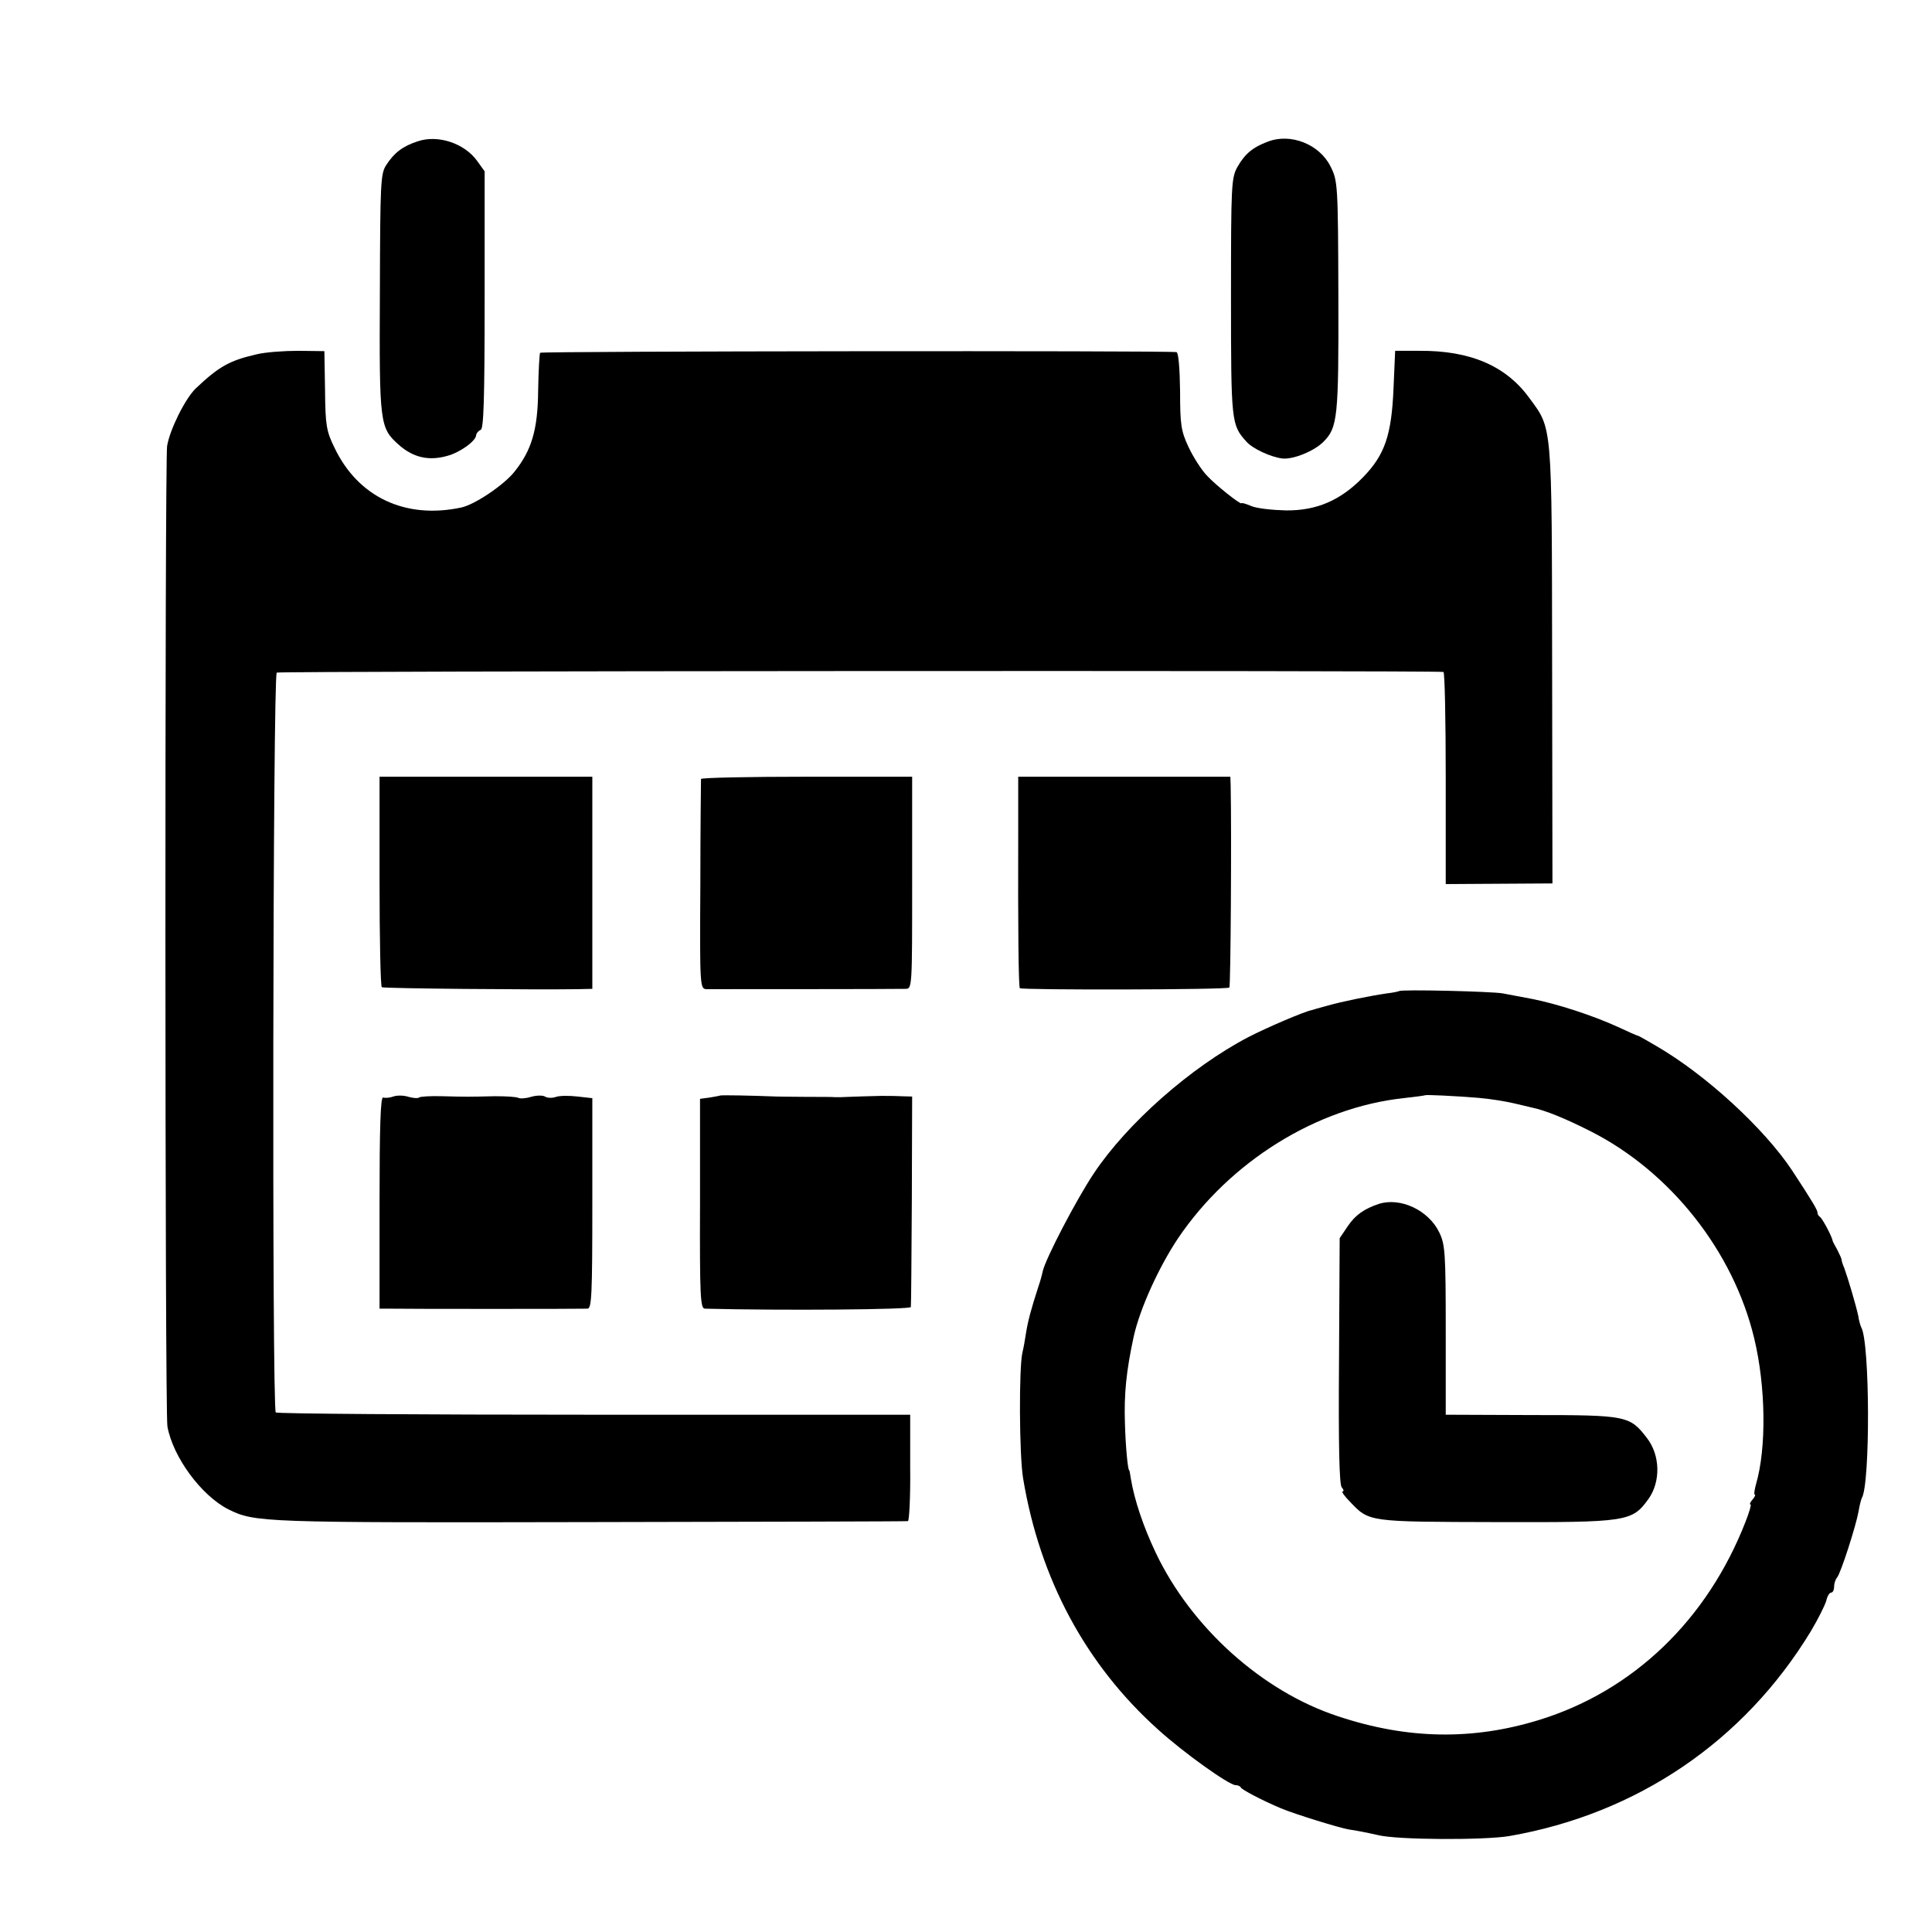
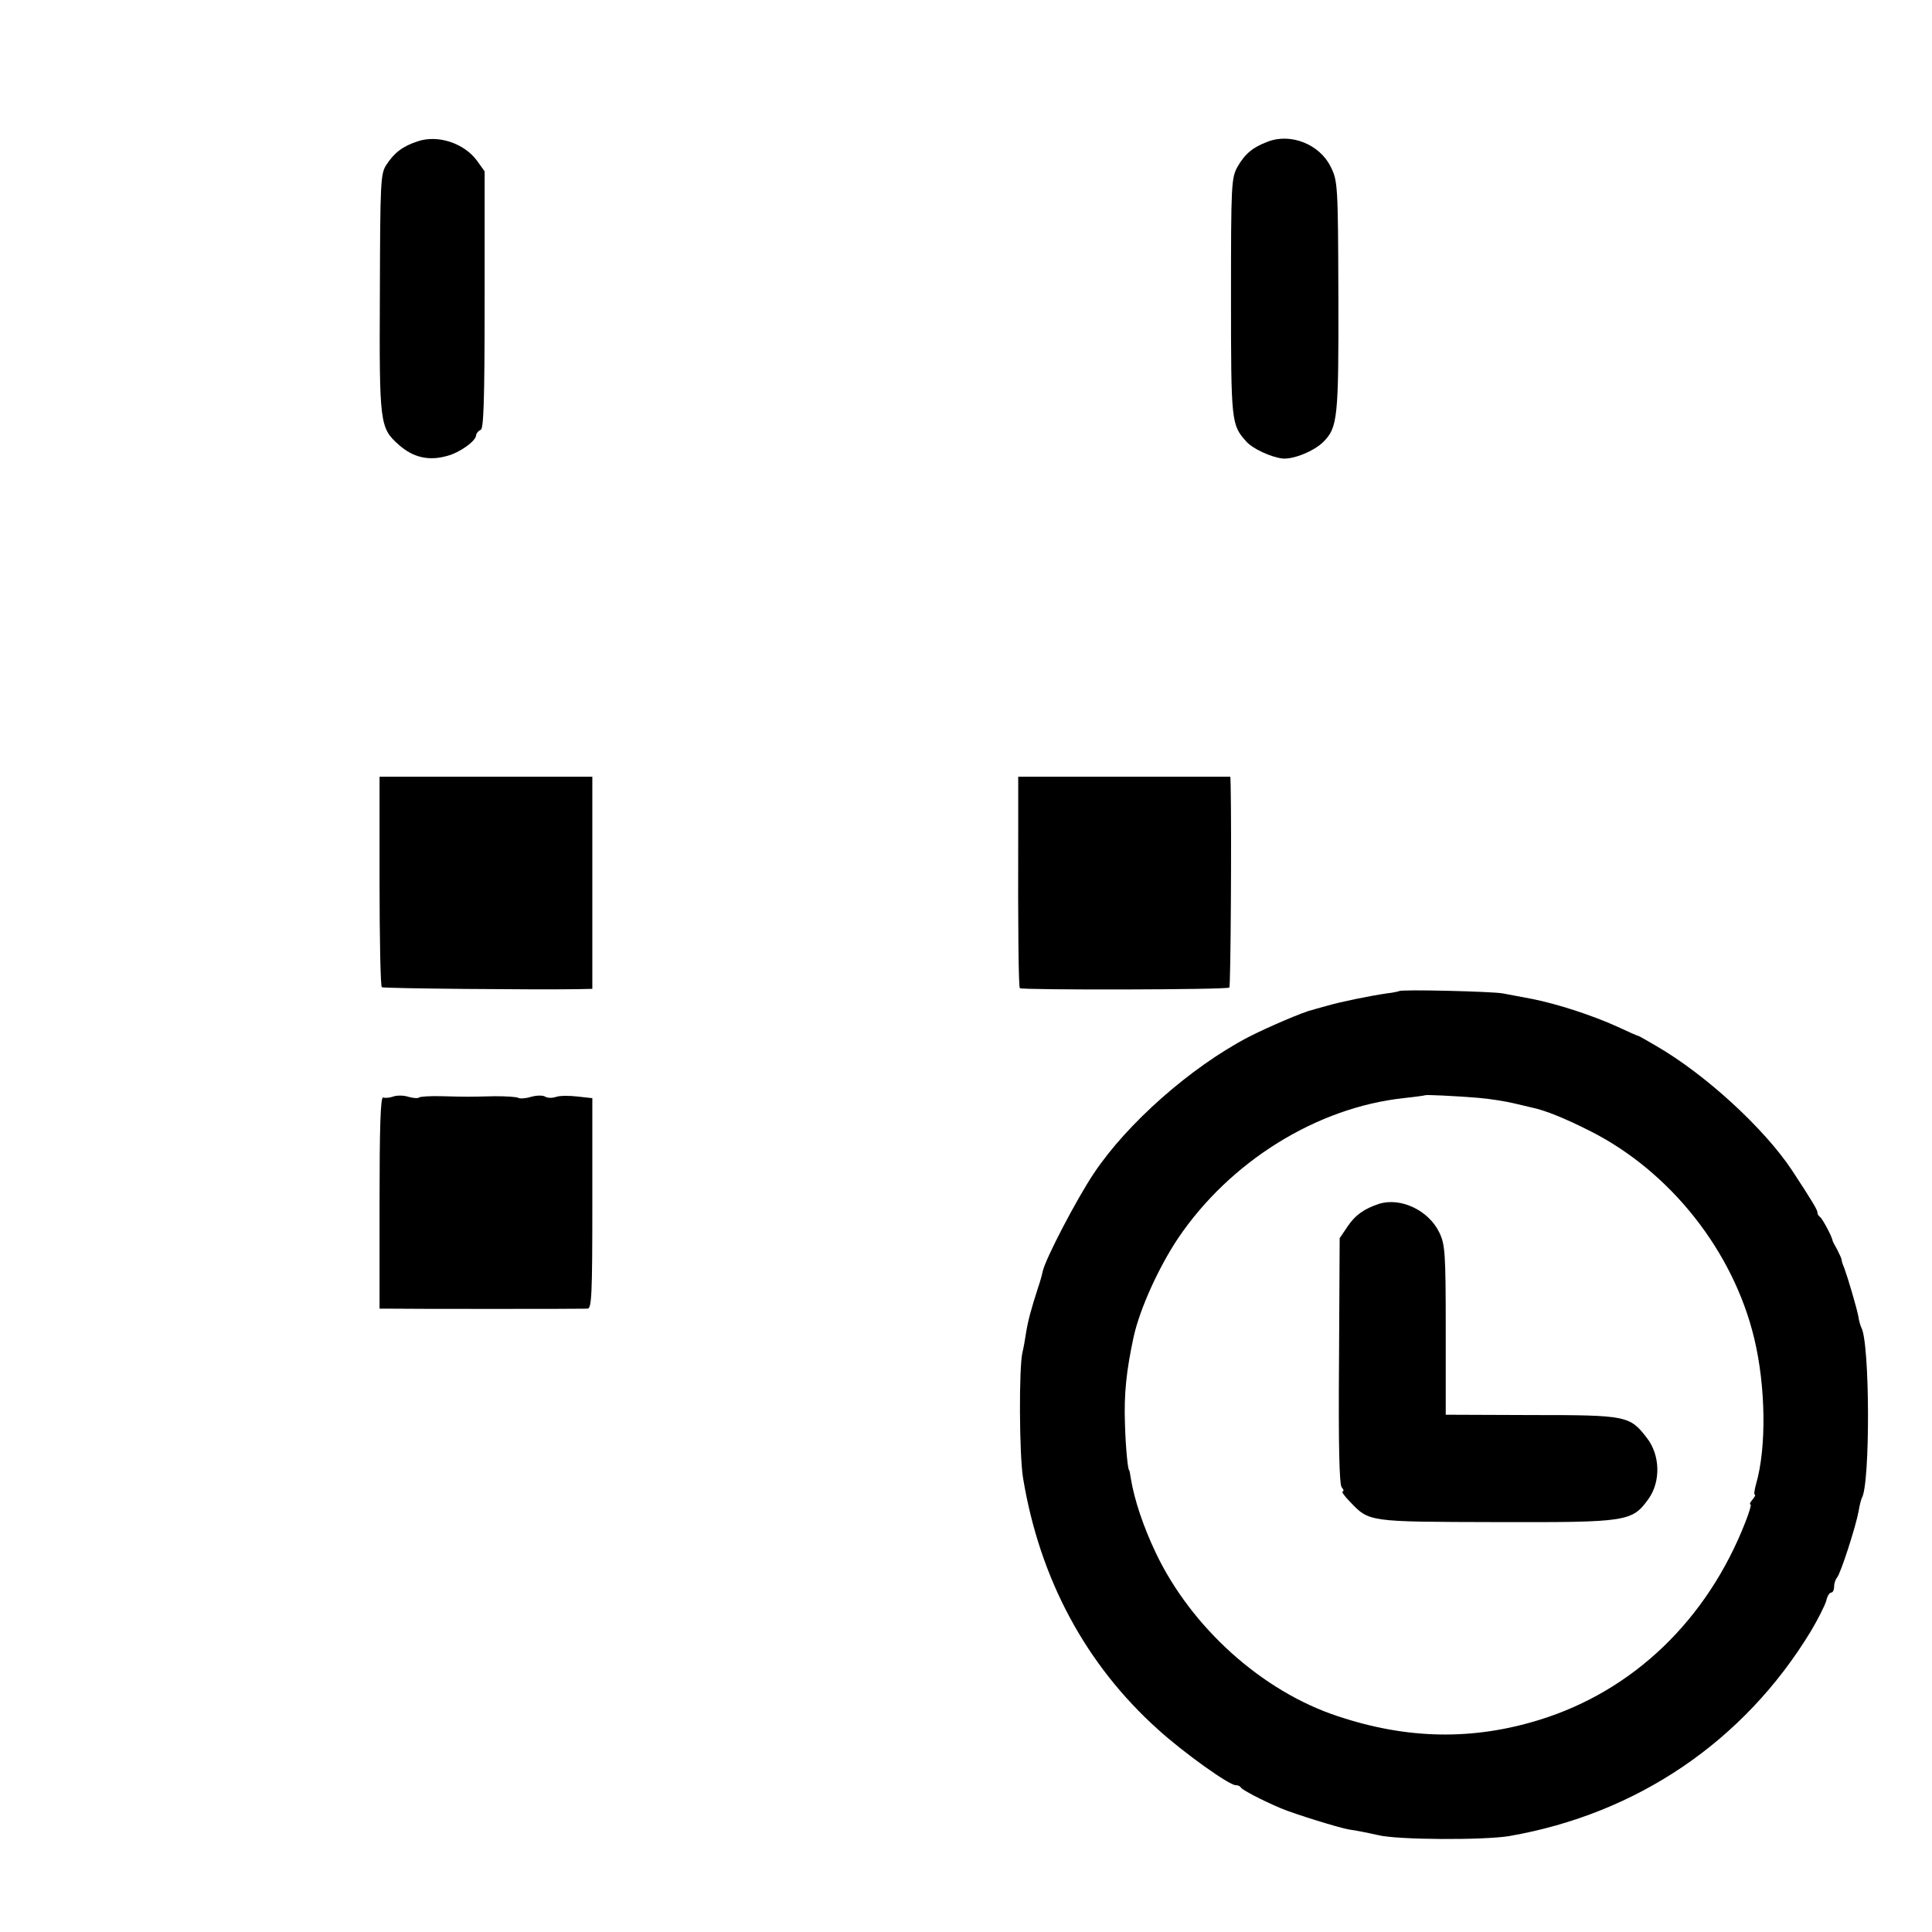
<svg xmlns="http://www.w3.org/2000/svg" version="1.0" width="592pt" height="592pt" viewBox="0 0 592 592" preserveAspectRatio="xMidYMid meet">
  <g transform="translate(0,592) scale(0.1,-0.1)" fill="#000000" stroke="none">
    <path d="M1280 5487 c-46 -15 -72 -35 -96 -72 -18 -27 -19 -52 -20 -395 -2 -401 0 -411 58 -463 44 -39 92 -50 148 -34 39 10 89 46 89 64 1 6 7 13 14 16 9 3 12 91 12 398 l0 394 -23 32 c-39 54 -120 81 -182 60z" />
    <path d="M3885 5486 c-46 -17 -70 -37 -93 -77 -19 -34 -20 -54 -20 -400 0 -383 1 -391 47 -442 19 -22 76 -48 111 -52 34 -3 97 23 125 51 44 44 47 74 46 447 -1 343 -2 353 -24 397 -34 68 -122 103 -192 76z" />
-     <path d="M785 4834 c-82 -19 -114 -37 -185 -104 -33 -32 -80 -127 -88 -177 -7 -53 -7 -2960 1 -3004 17 -94 104 -212 187 -254 81 -40 101 -41 1105 -39 534 1 973 2 977 3 4 0 8 74 7 163 l0 163 -969 0 c-532 0 -971 3 -975 7 -12 12 -9 2259 3 2267 8 5 3543 7 3575 2 4 0 7 -147 7 -325 l0 -325 164 1 163 1 -1 671 c-1 748 1 720 -71 818 -71 97 -180 144 -335 143 l-75 0 -5 -115 c-6 -144 -27 -204 -93 -272 -69 -71 -142 -103 -237 -102 -41 1 -88 6 -105 13 -16 7 -30 11 -31 9 -1 -6 -80 56 -107 86 -16 17 -41 56 -55 86 -23 49 -26 68 -26 172 -1 71 -5 118 -11 119 -35 5 -1948 3 -1950 -2 -2 -3 -5 -55 -6 -115 -1 -121 -20 -184 -73 -250 -33 -41 -121 -100 -162 -109 -172 -37 -317 32 -389 183 -25 51 -28 69 -29 176 l-2 120 -80 1 c-43 0 -101 -4 -129 -11z" />
    <path d="M1163 3220 c0 -177 3 -323 7 -325 6 -4 472 -8 600 -6 l45 1 0 325 0 325 -326 0 -326 0 0 -320z" />
-     <path d="M2148 3533 c0 -5 -2 -151 -2 -325 -2 -313 -1 -318 19 -319 22 0 577 0 610 1 20 0 20 6 20 325 l0 325 -322 0 c-178 0 -324 -3 -325 -7z" />
    <path d="M3120 3368 c-1 -292 1 -472 5 -476 6 -6 636 -5 642 2 4 4 7 470 4 619 l-1 27 -325 0 -325 0 0 -172z" />
    <path d="M4287 2883 c-2 -1 -19 -5 -38 -7 -54 -8 -138 -25 -183 -38 -23 -6 -43 -12 -46 -13 -25 -5 -139 -54 -195 -83 -176 -92 -371 -264 -473 -417 -53 -79 -149 -263 -157 -301 -2 -10 -8 -32 -14 -49 -22 -68 -31 -102 -37 -139 -3 -21 -8 -48 -11 -60 -11 -45 -10 -314 2 -386 51 -308 192 -571 414 -770 77 -70 217 -170 237 -170 7 0 14 -3 16 -7 3 -7 64 -39 123 -64 43 -18 179 -60 209 -65 17 -2 57 -10 88 -17 59 -15 326 -16 403 -3 391 68 719 290 924 628 22 37 43 79 47 93 3 14 10 25 15 25 5 0 9 8 9 18 0 10 4 22 9 28 11 12 58 158 66 203 3 19 8 37 10 41 26 42 25 479 -2 523 -2 4 -7 20 -9 35 -6 29 -31 114 -43 147 -5 11 -8 22 -8 25 0 3 -6 16 -13 30 -8 14 -15 27 -15 30 -3 14 -31 66 -38 71 -5 3 -8 9 -8 13 1 7 -15 34 -78 130 -85 128 -264 293 -416 381 -27 16 -52 30 -55 31 -3 0 -32 13 -64 28 -77 35 -185 70 -261 85 -33 6 -73 14 -90 17 -31 6 -313 13 -318 7z m243 -327 c36 -3 85 -11 110 -17 25 -6 50 -12 55 -13 42 -9 101 -33 180 -73 244 -124 436 -367 500 -633 36 -149 38 -337 6 -447 -5 -18 -7 -33 -4 -33 3 0 0 -7 -7 -15 -7 -8 -10 -15 -6 -15 3 0 -4 -24 -15 -52 -117 -301 -344 -519 -632 -608 -204 -63 -404 -60 -617 11 -232 76 -450 272 -559 502 -37 78 -65 160 -76 227 -2 14 -4 25 -5 25 -4 0 -11 71 -13 144 -3 89 4 160 27 266 19 85 76 211 136 301 159 235 424 400 690 429 36 4 66 8 67 9 3 2 89 -2 163 -8z" />
    <path d="M4225 2231 c-45 -15 -72 -34 -95 -68 l-25 -37 -2 -374 c-2 -263 1 -379 8 -389 6 -7 8 -13 3 -13 -4 0 5 -14 22 -31 60 -63 54 -62 448 -63 405 -1 417 1 468 72 37 53 35 133 -5 185 -53 69 -61 71 -354 71 l-263 1 0 259 c0 239 -2 263 -20 300 -33 68 -119 108 -185 87z" />
    <path d="M1205 2560 c-11 -4 -25 -5 -31 -3 -8 3 -11 -92 -11 -322 l0 -325 31 0 c47 -1 589 -1 606 0 13 0 15 41 15 323 l0 322 -45 5 c-25 3 -54 3 -66 -1 -11 -4 -27 -4 -34 1 -7 4 -26 4 -43 -1 -16 -5 -34 -6 -39 -3 -5 3 -37 5 -71 5 -83 -2 -87 -2 -163 0 -36 1 -67 -1 -70 -4 -3 -3 -18 -2 -32 2 -15 5 -36 5 -47 1z" />
-     <path d="M2206 2563 c-1 -1 -15 -3 -31 -6 l-30 -4 0 -321 c-1 -284 1 -322 15 -322 234 -6 630 -3 631 5 1 6 2 153 3 328 l1 317 -35 1 c-19 1 -46 1 -60 1 -44 -1 -74 -2 -100 -3 -14 -1 -32 -1 -40 -1 -8 1 -46 1 -85 1 -38 0 -81 1 -95 1 -75 3 -172 5 -174 3z" />
  </g>
</svg>